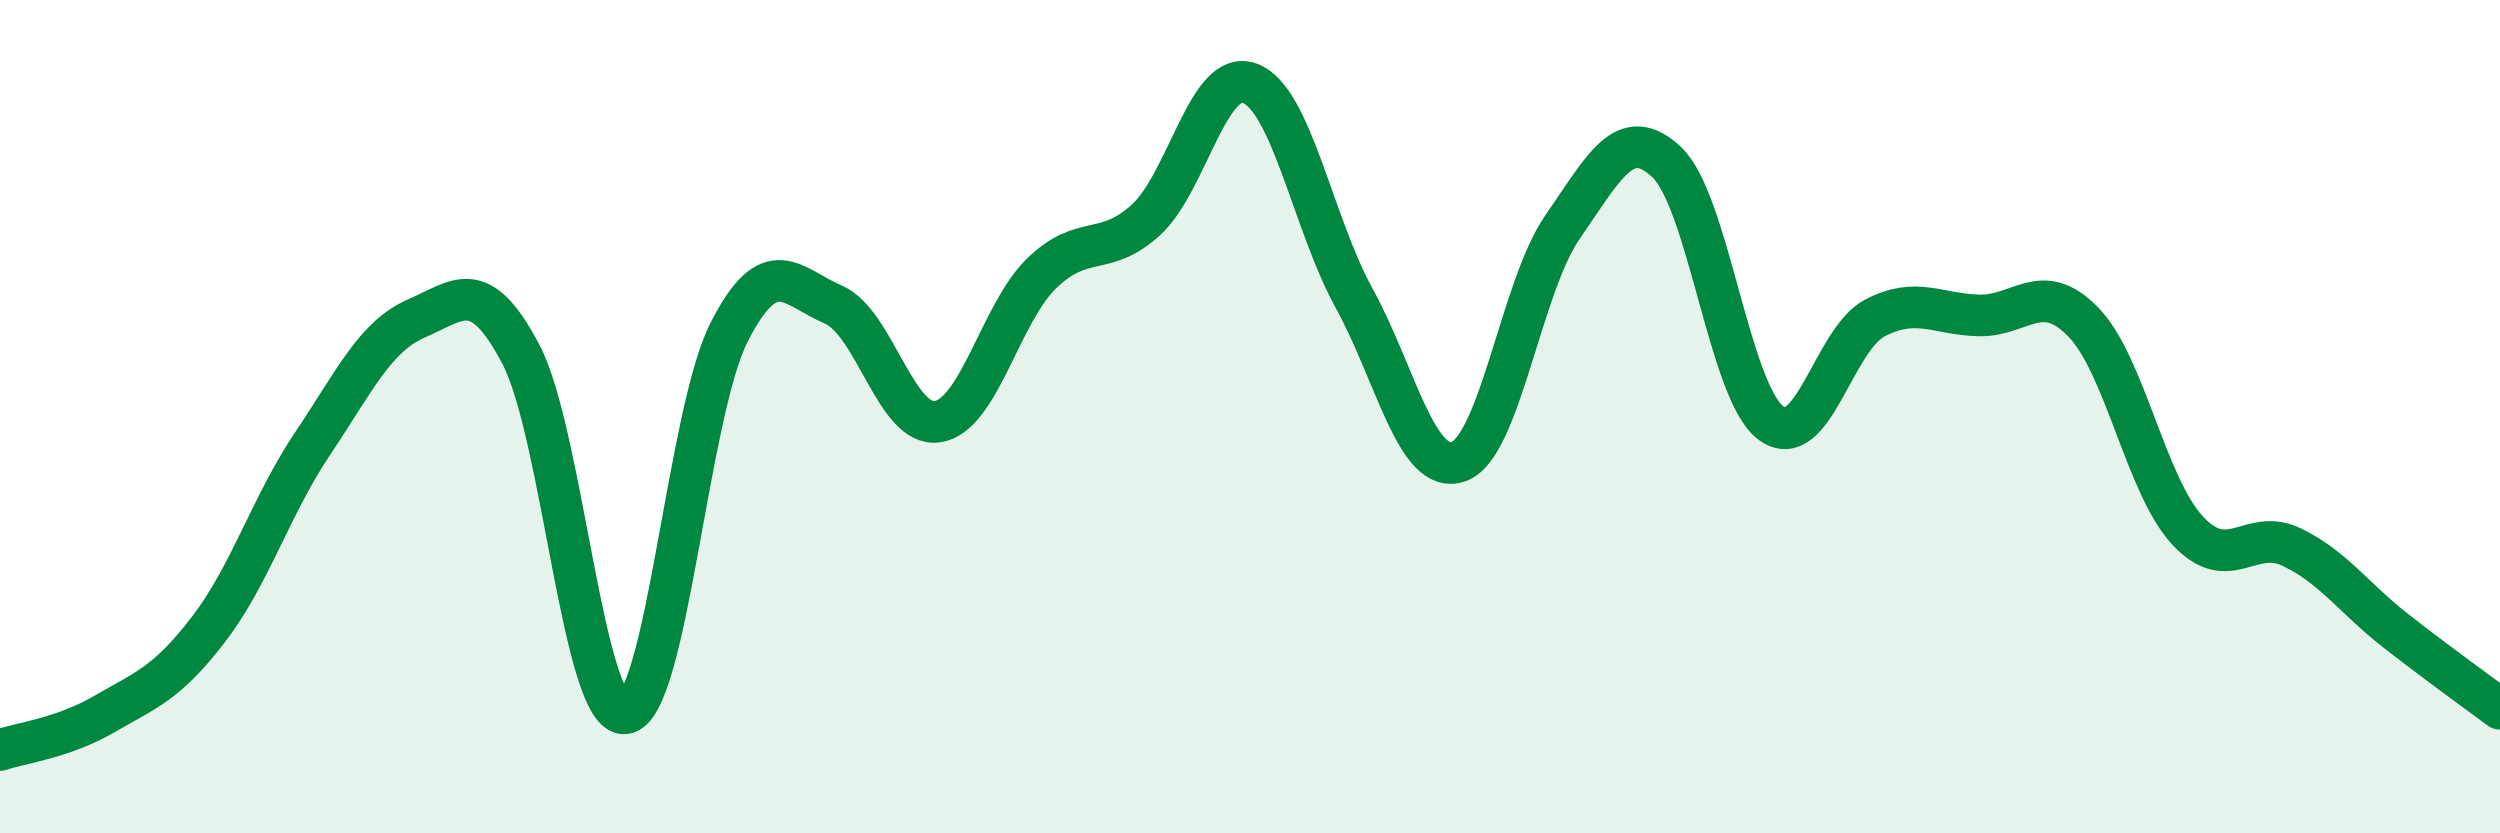
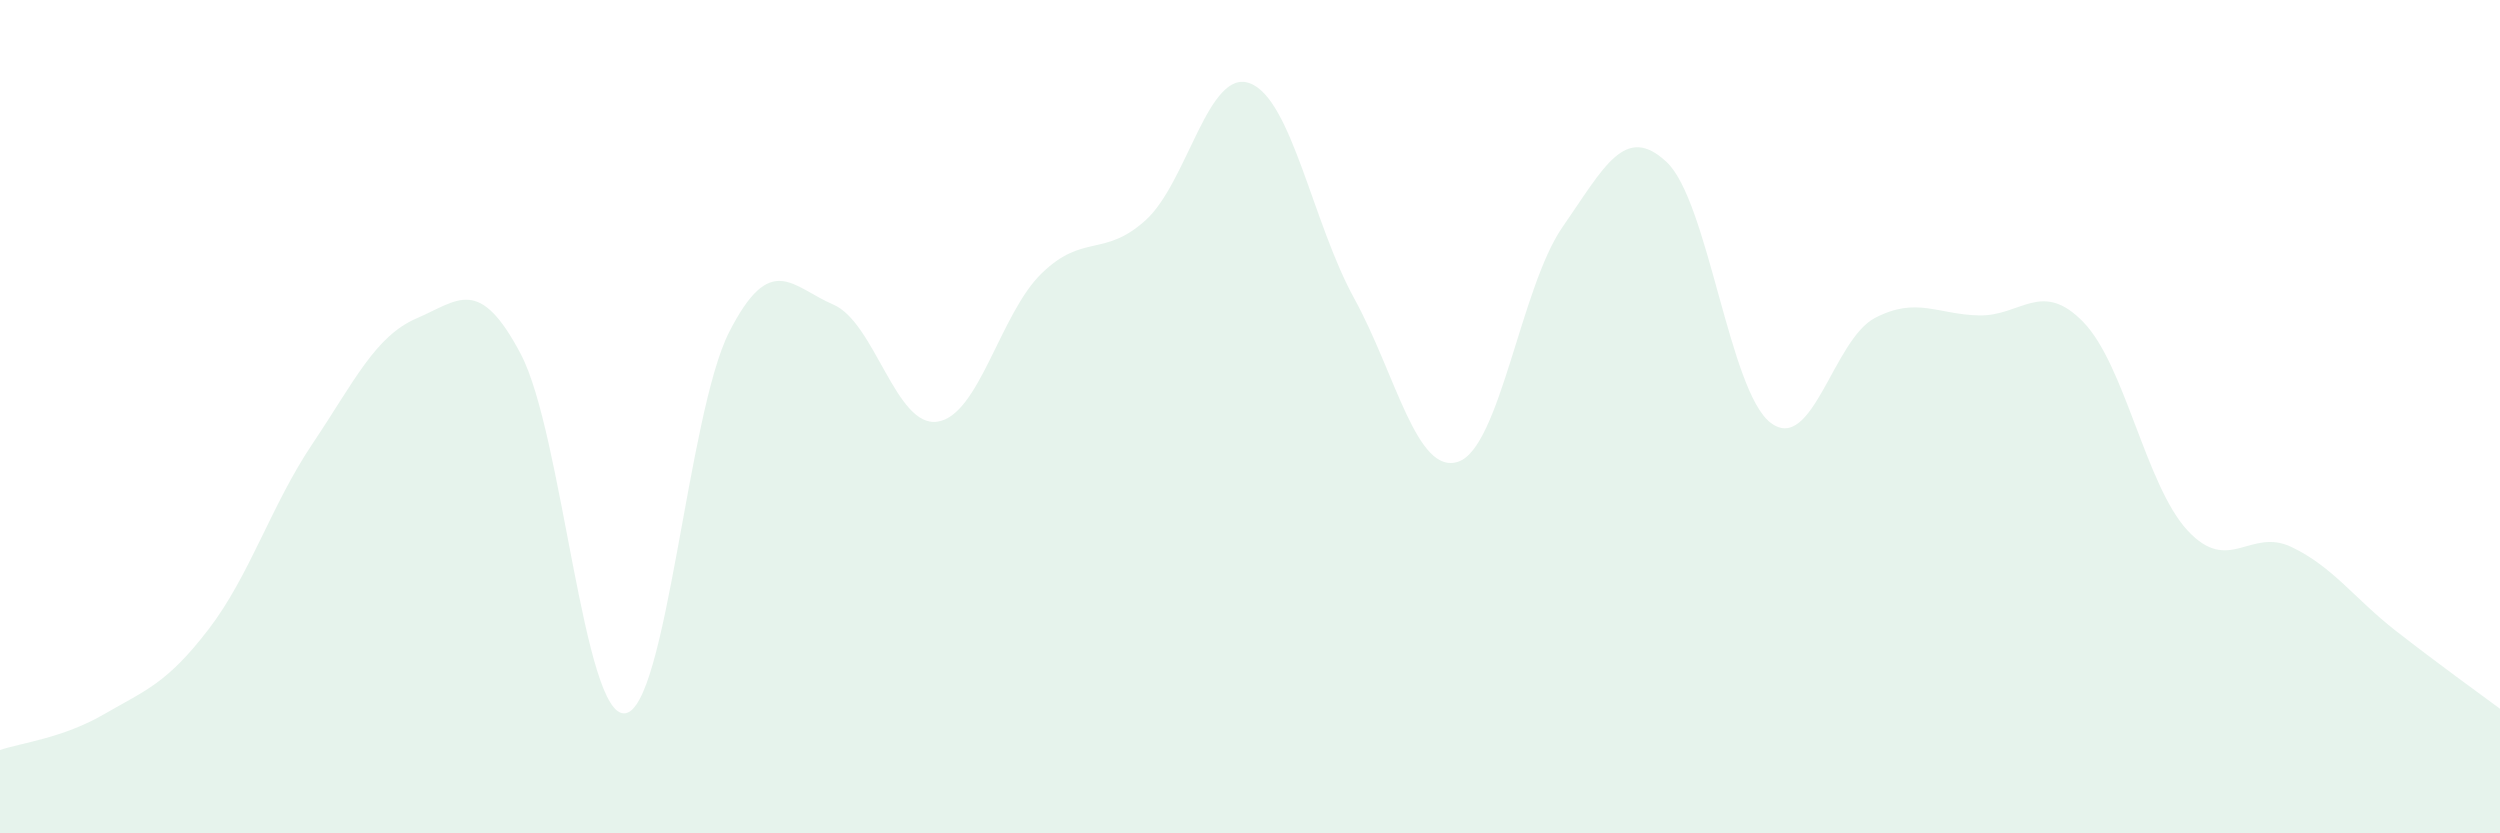
<svg xmlns="http://www.w3.org/2000/svg" width="60" height="20" viewBox="0 0 60 20">
  <path d="M 0,18 C 0.5,17.83 1.5,17.72 2.5,17.14 C 3.5,16.56 4,16.41 5,15.11 C 6,13.81 6.5,12.14 7.5,10.65 C 8.5,9.16 9,8.07 10,7.64 C 11,7.21 11.5,6.6 12.5,8.5 C 13.5,10.4 14,17.23 15,17.12 C 16,17.01 16.5,9.93 17.5,7.97 C 18.5,6.01 19,6.88 20,7.31 C 21,7.74 21.5,10.27 22.5,10.12 C 23.5,9.97 24,7.53 25,6.56 C 26,5.59 26.5,6.19 27.5,5.28 C 28.5,4.37 29,1.62 30,2 C 31,2.38 31.5,5.34 32.5,7.16 C 33.5,8.98 34,11.42 35,11.08 C 36,10.74 36.5,6.89 37.5,5.45 C 38.5,4.01 39,2.95 40,3.89 C 41,4.83 41.5,9.4 42.5,10.15 C 43.5,10.9 44,8.15 45,7.63 C 46,7.11 46.5,7.55 47.5,7.57 C 48.5,7.59 49,6.7 50,7.73 C 51,8.76 51.5,11.65 52.5,12.73 C 53.5,13.81 54,12.65 55,13.13 C 56,13.61 56.5,14.36 57.5,15.14 C 58.5,15.92 59.5,16.64 60,17.01L60 20L0 20Z" fill="#008740" opacity="0.1" stroke-linecap="round" stroke-linejoin="round" />
-   <path d="M 0,18 C 0.5,17.83 1.5,17.72 2.5,17.14 C 3.5,16.56 4,16.41 5,15.11 C 6,13.81 6.5,12.14 7.5,10.65 C 8.5,9.16 9,8.07 10,7.64 C 11,7.21 11.5,6.6 12.5,8.5 C 13.5,10.4 14,17.23 15,17.12 C 16,17.01 16.5,9.93 17.5,7.97 C 18.5,6.01 19,6.88 20,7.31 C 21,7.74 21.5,10.27 22.5,10.12 C 23.5,9.97 24,7.53 25,6.56 C 26,5.59 26.5,6.19 27.5,5.28 C 28.5,4.37 29,1.62 30,2 C 31,2.38 31.5,5.34 32.5,7.16 C 33.5,8.98 34,11.42 35,11.08 C 36,10.74 36.5,6.89 37.5,5.45 C 38.5,4.01 39,2.95 40,3.89 C 41,4.83 41.5,9.4 42.5,10.15 C 43.5,10.9 44,8.15 45,7.63 C 46,7.11 46.5,7.55 47.5,7.57 C 48.5,7.59 49,6.7 50,7.73 C 51,8.76 51.5,11.65 52.5,12.73 C 53.5,13.81 54,12.65 55,13.13 C 56,13.61 56.5,14.36 57.5,15.14 C 58.5,15.92 59.5,16.64 60,17.01" stroke="#008740" stroke-width="1" fill="none" stroke-linecap="round" stroke-linejoin="round" />
</svg>